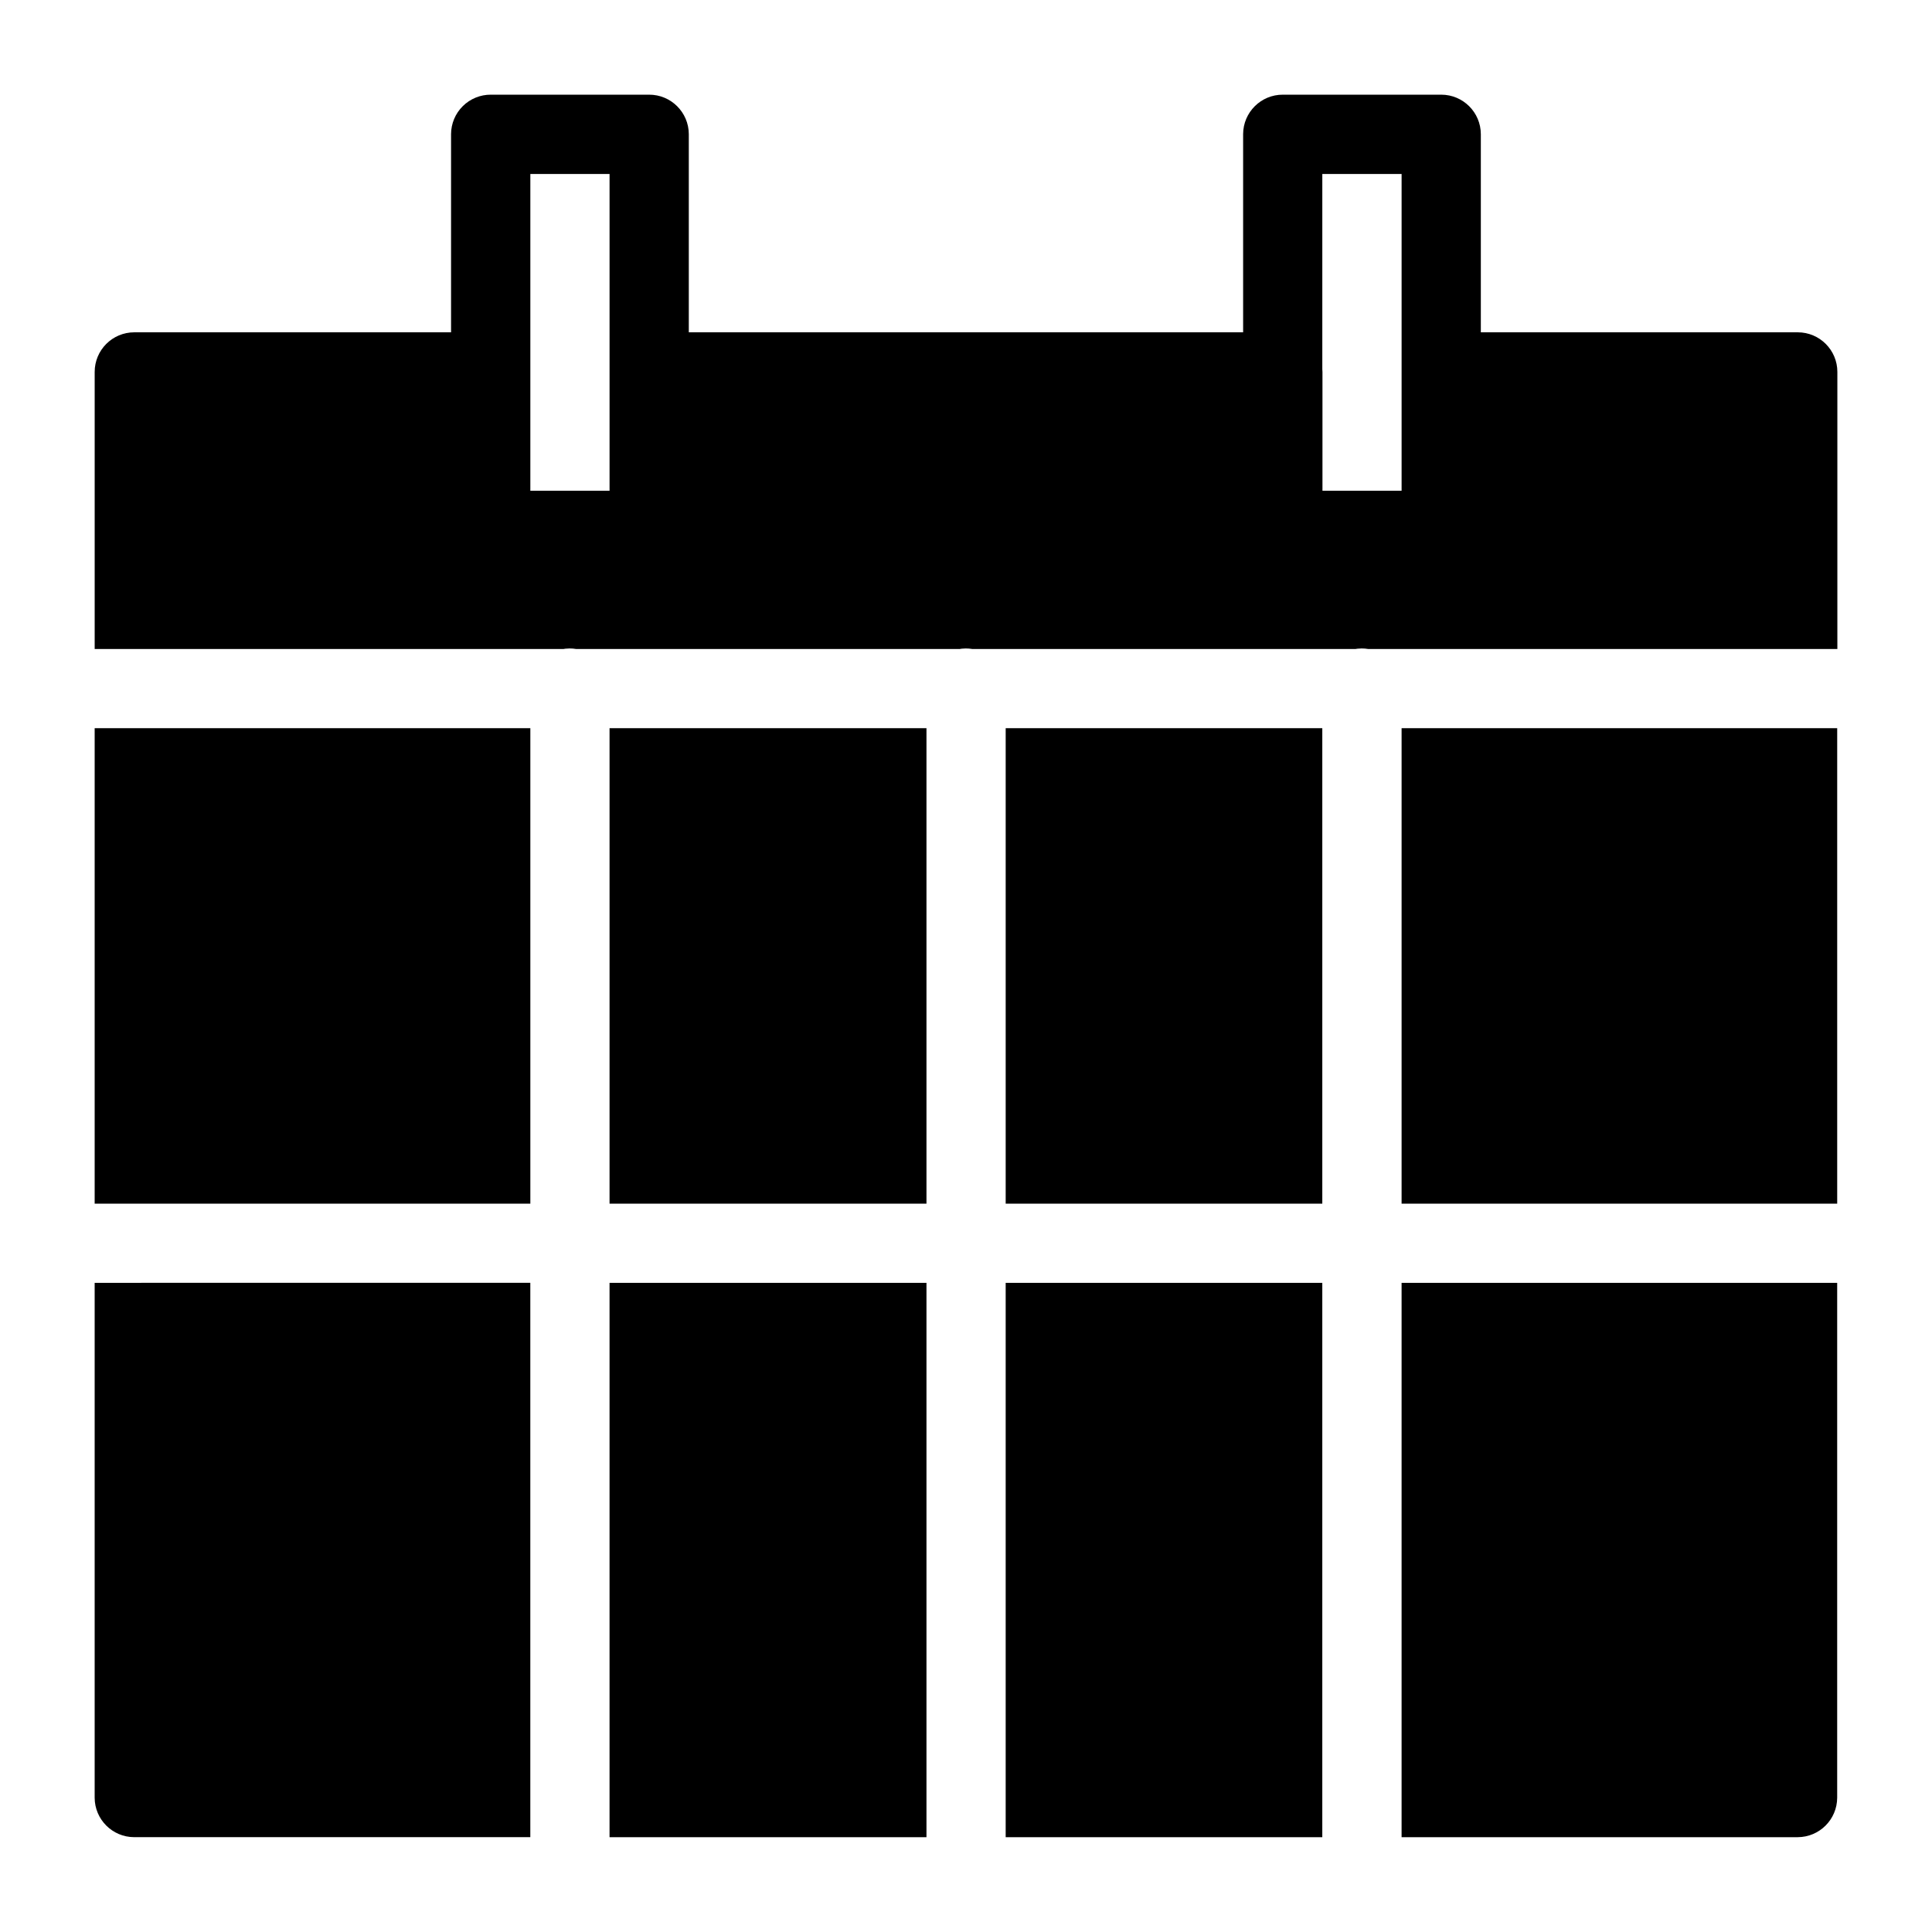
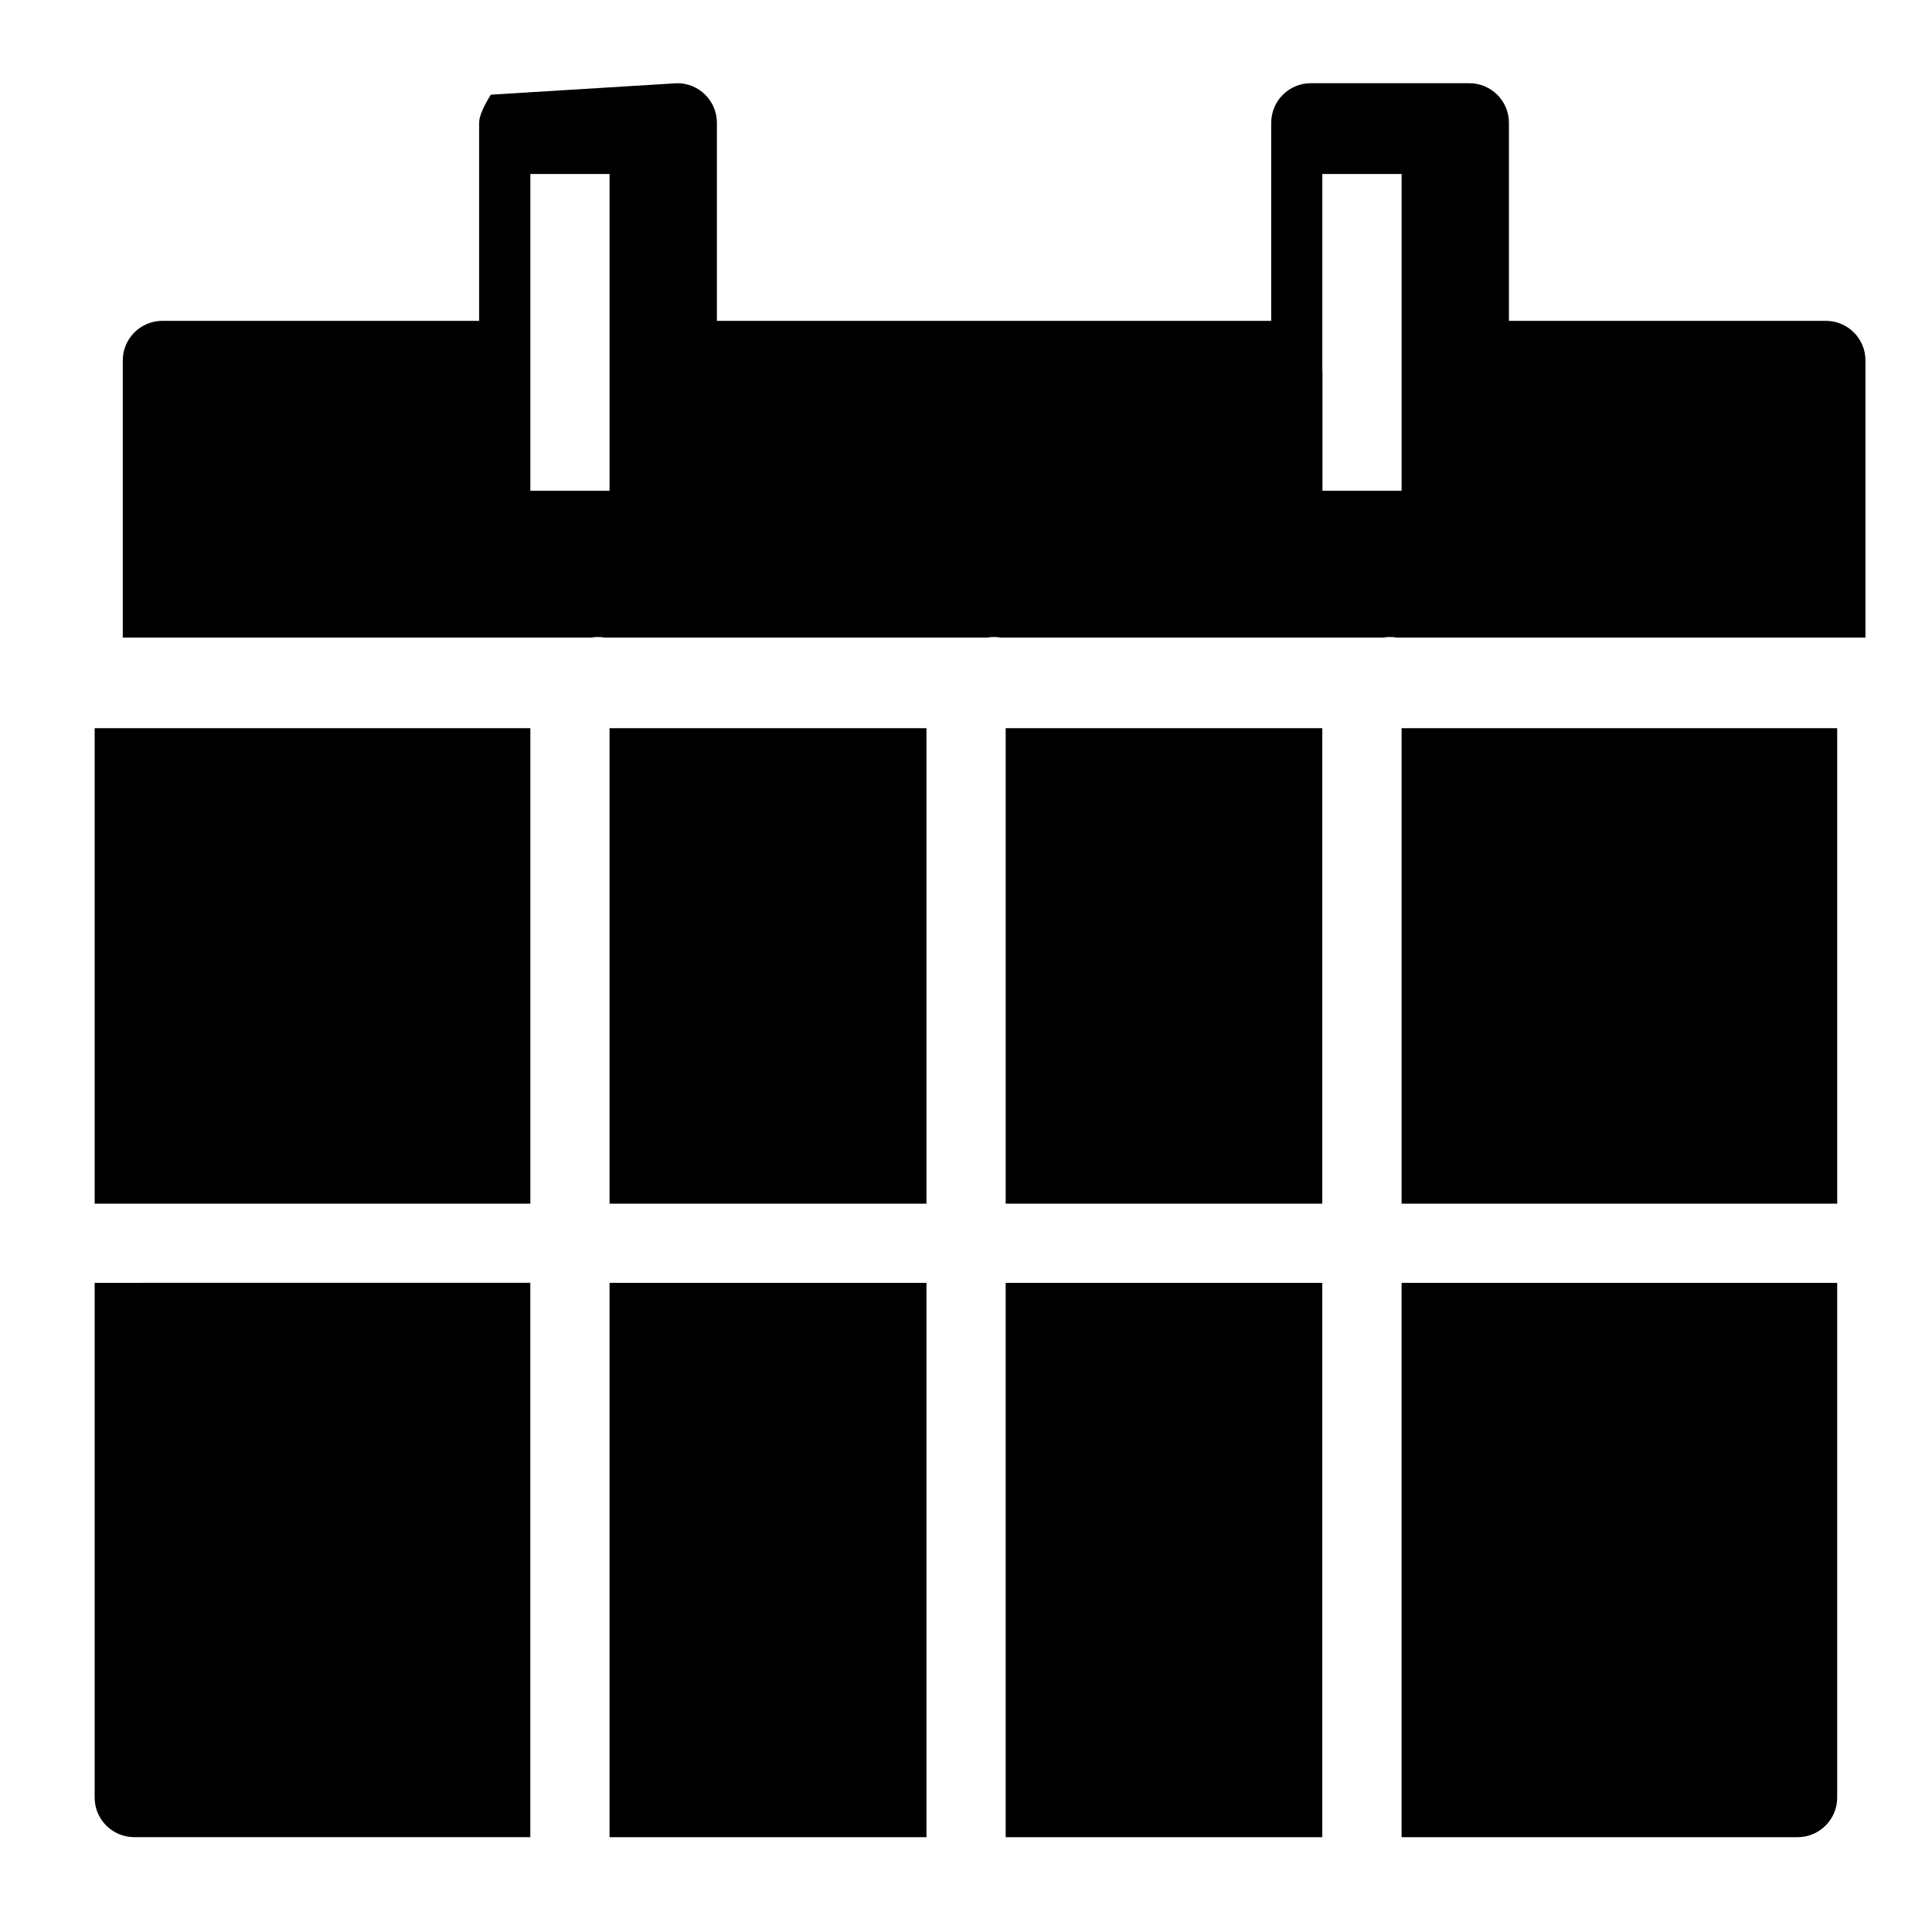
<svg xmlns="http://www.w3.org/2000/svg" fill="#000000" width="800px" height="800px" version="1.1" viewBox="144 144 512 512">
-   <path d="m274.09 169.09c-2.785-0.016-5.465 1.078-7.445 3.039s-3.102 4.629-3.109 7.414v52.523h-83.949c-5.797 0-10.496 4.699-10.496 10.496v73.43h124.23c0.168-0.031 0.34-0.059 0.512-0.082 0.363-0.039 0.723-0.059 1.086-0.059 0.598-0.004 1.195 0.043 1.785 0.141h101.62c0.172-0.031 0.344-0.059 0.512-0.082 0.355-0.039 0.711-0.059 1.066-0.059 0.598-0.004 1.195 0.043 1.785 0.141h101.52c0.176-0.031 0.355-0.059 0.535-0.082 0.359-0.039 0.723-0.059 1.086-0.059 0.598-0.004 1.191 0.043 1.781 0.141h124.31v-73.43c0-5.797-4.699-10.496-10.496-10.496h-83.988v-52.523c-0.023-5.762-4.691-10.43-10.453-10.453h-42.008c-5.793-0.023-10.512 4.66-10.535 10.453v52.523h-146.9v-52.523c-0.023-5.793-4.742-10.477-10.539-10.453zm10.457 21.012h20.992v83.949h-20.992zm209.88 0h21.012v83.949h-20.973v-31.488c-0.004-0.234-0.02-0.465-0.039-0.699zm-325.34 146.88v126h115.46v-126zm136.45 0v126h83.988v-126zm104.98 0v126h83.906v-126zm104.92 0v126h115.44v-126zm-346.35 146.98v136.45c0.023 5.766 4.691 10.434 10.453 10.457h105v-146.91zm136.45 0v146.91h83.988v-146.91zm104.98 0v146.91h83.906v-146.91zm104.92 0v146.91h104.98c5.766-0.023 10.434-4.691 10.457-10.457v-136.45z" fill-rule="evenodd" />
+   <path d="m274.09 169.09s-3.102 4.629-3.109 7.414v52.523h-83.949c-5.797 0-10.496 4.699-10.496 10.496v73.43h124.23c0.168-0.031 0.34-0.059 0.512-0.082 0.363-0.039 0.723-0.059 1.086-0.059 0.598-0.004 1.195 0.043 1.785 0.141h101.62c0.172-0.031 0.344-0.059 0.512-0.082 0.355-0.039 0.711-0.059 1.066-0.059 0.598-0.004 1.195 0.043 1.785 0.141h101.52c0.176-0.031 0.355-0.059 0.535-0.082 0.359-0.039 0.723-0.059 1.086-0.059 0.598-0.004 1.191 0.043 1.781 0.141h124.31v-73.43c0-5.797-4.699-10.496-10.496-10.496h-83.988v-52.523c-0.023-5.762-4.691-10.43-10.453-10.453h-42.008c-5.793-0.023-10.512 4.66-10.535 10.453v52.523h-146.9v-52.523c-0.023-5.793-4.742-10.477-10.539-10.453zm10.457 21.012h20.992v83.949h-20.992zm209.88 0h21.012v83.949h-20.973v-31.488c-0.004-0.234-0.02-0.465-0.039-0.699zm-325.34 146.88v126h115.46v-126zm136.45 0v126h83.988v-126zm104.98 0v126h83.906v-126zm104.92 0v126h115.44v-126zm-346.35 146.98v136.45c0.023 5.766 4.691 10.434 10.453 10.457h105v-146.91zm136.45 0v146.91h83.988v-146.91zm104.98 0v146.91h83.906v-146.91zm104.92 0v146.91h104.98c5.766-0.023 10.434-4.691 10.457-10.457v-136.45z" fill-rule="evenodd" />
</svg>